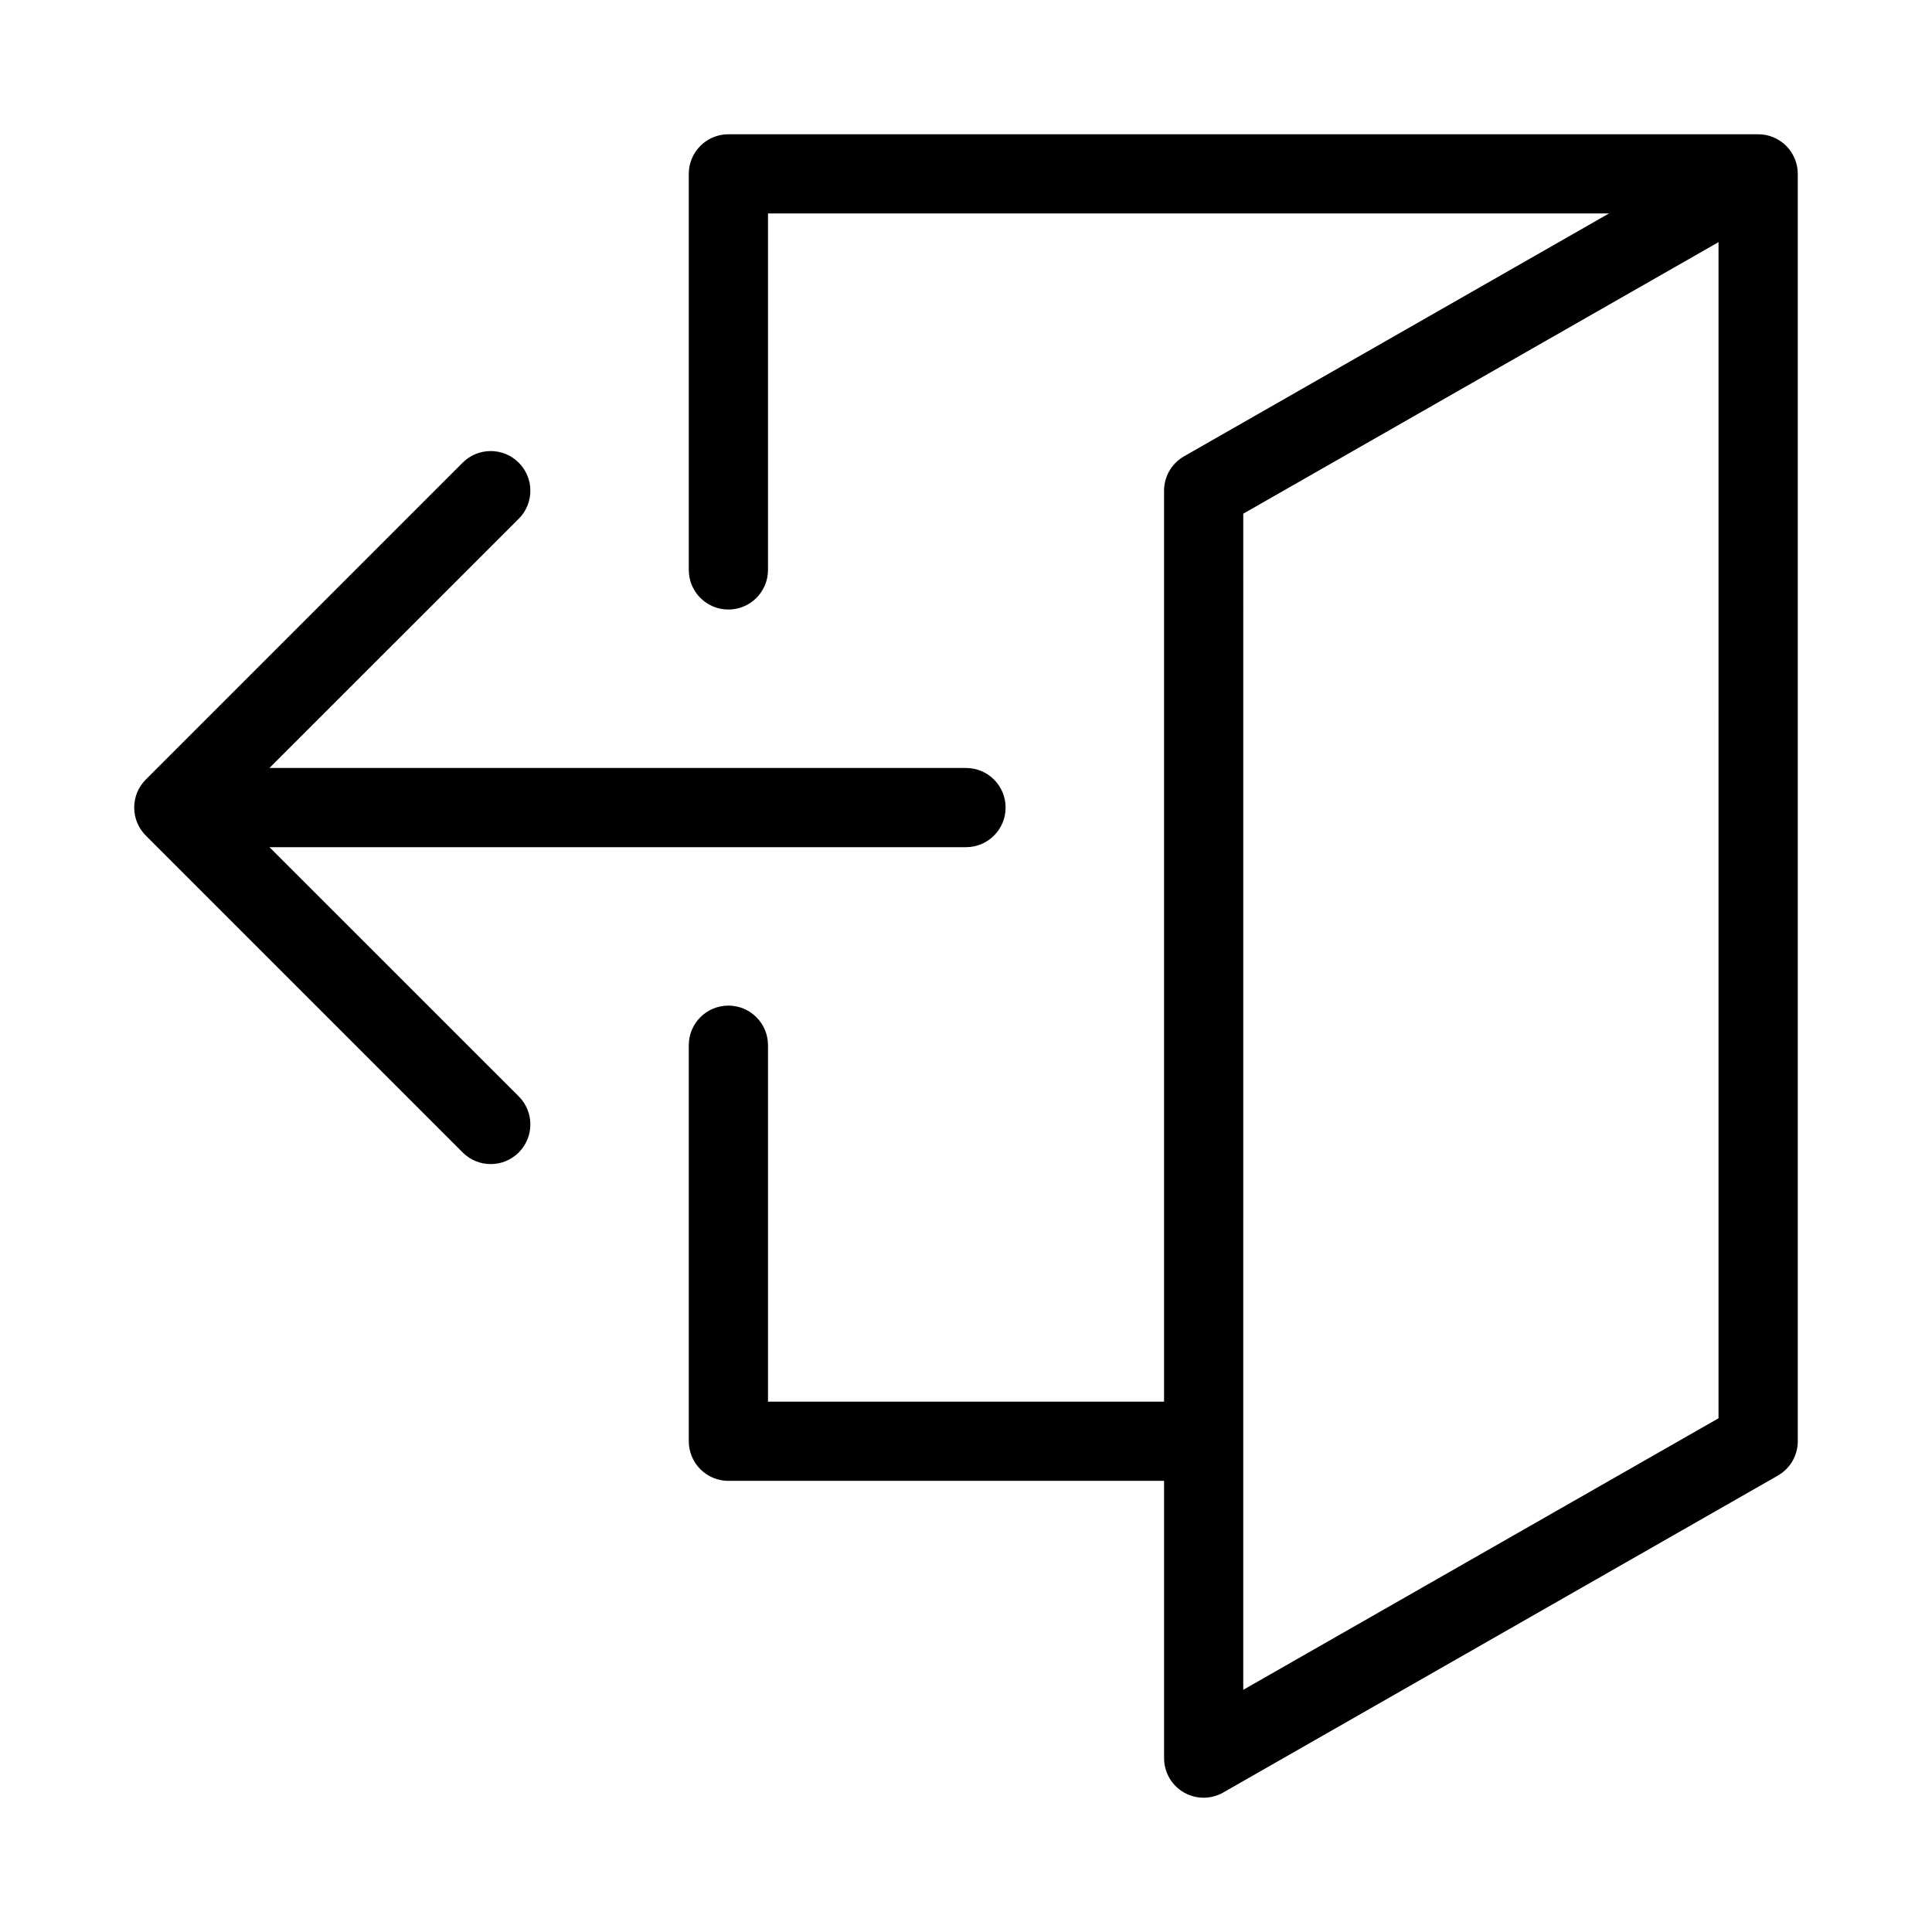
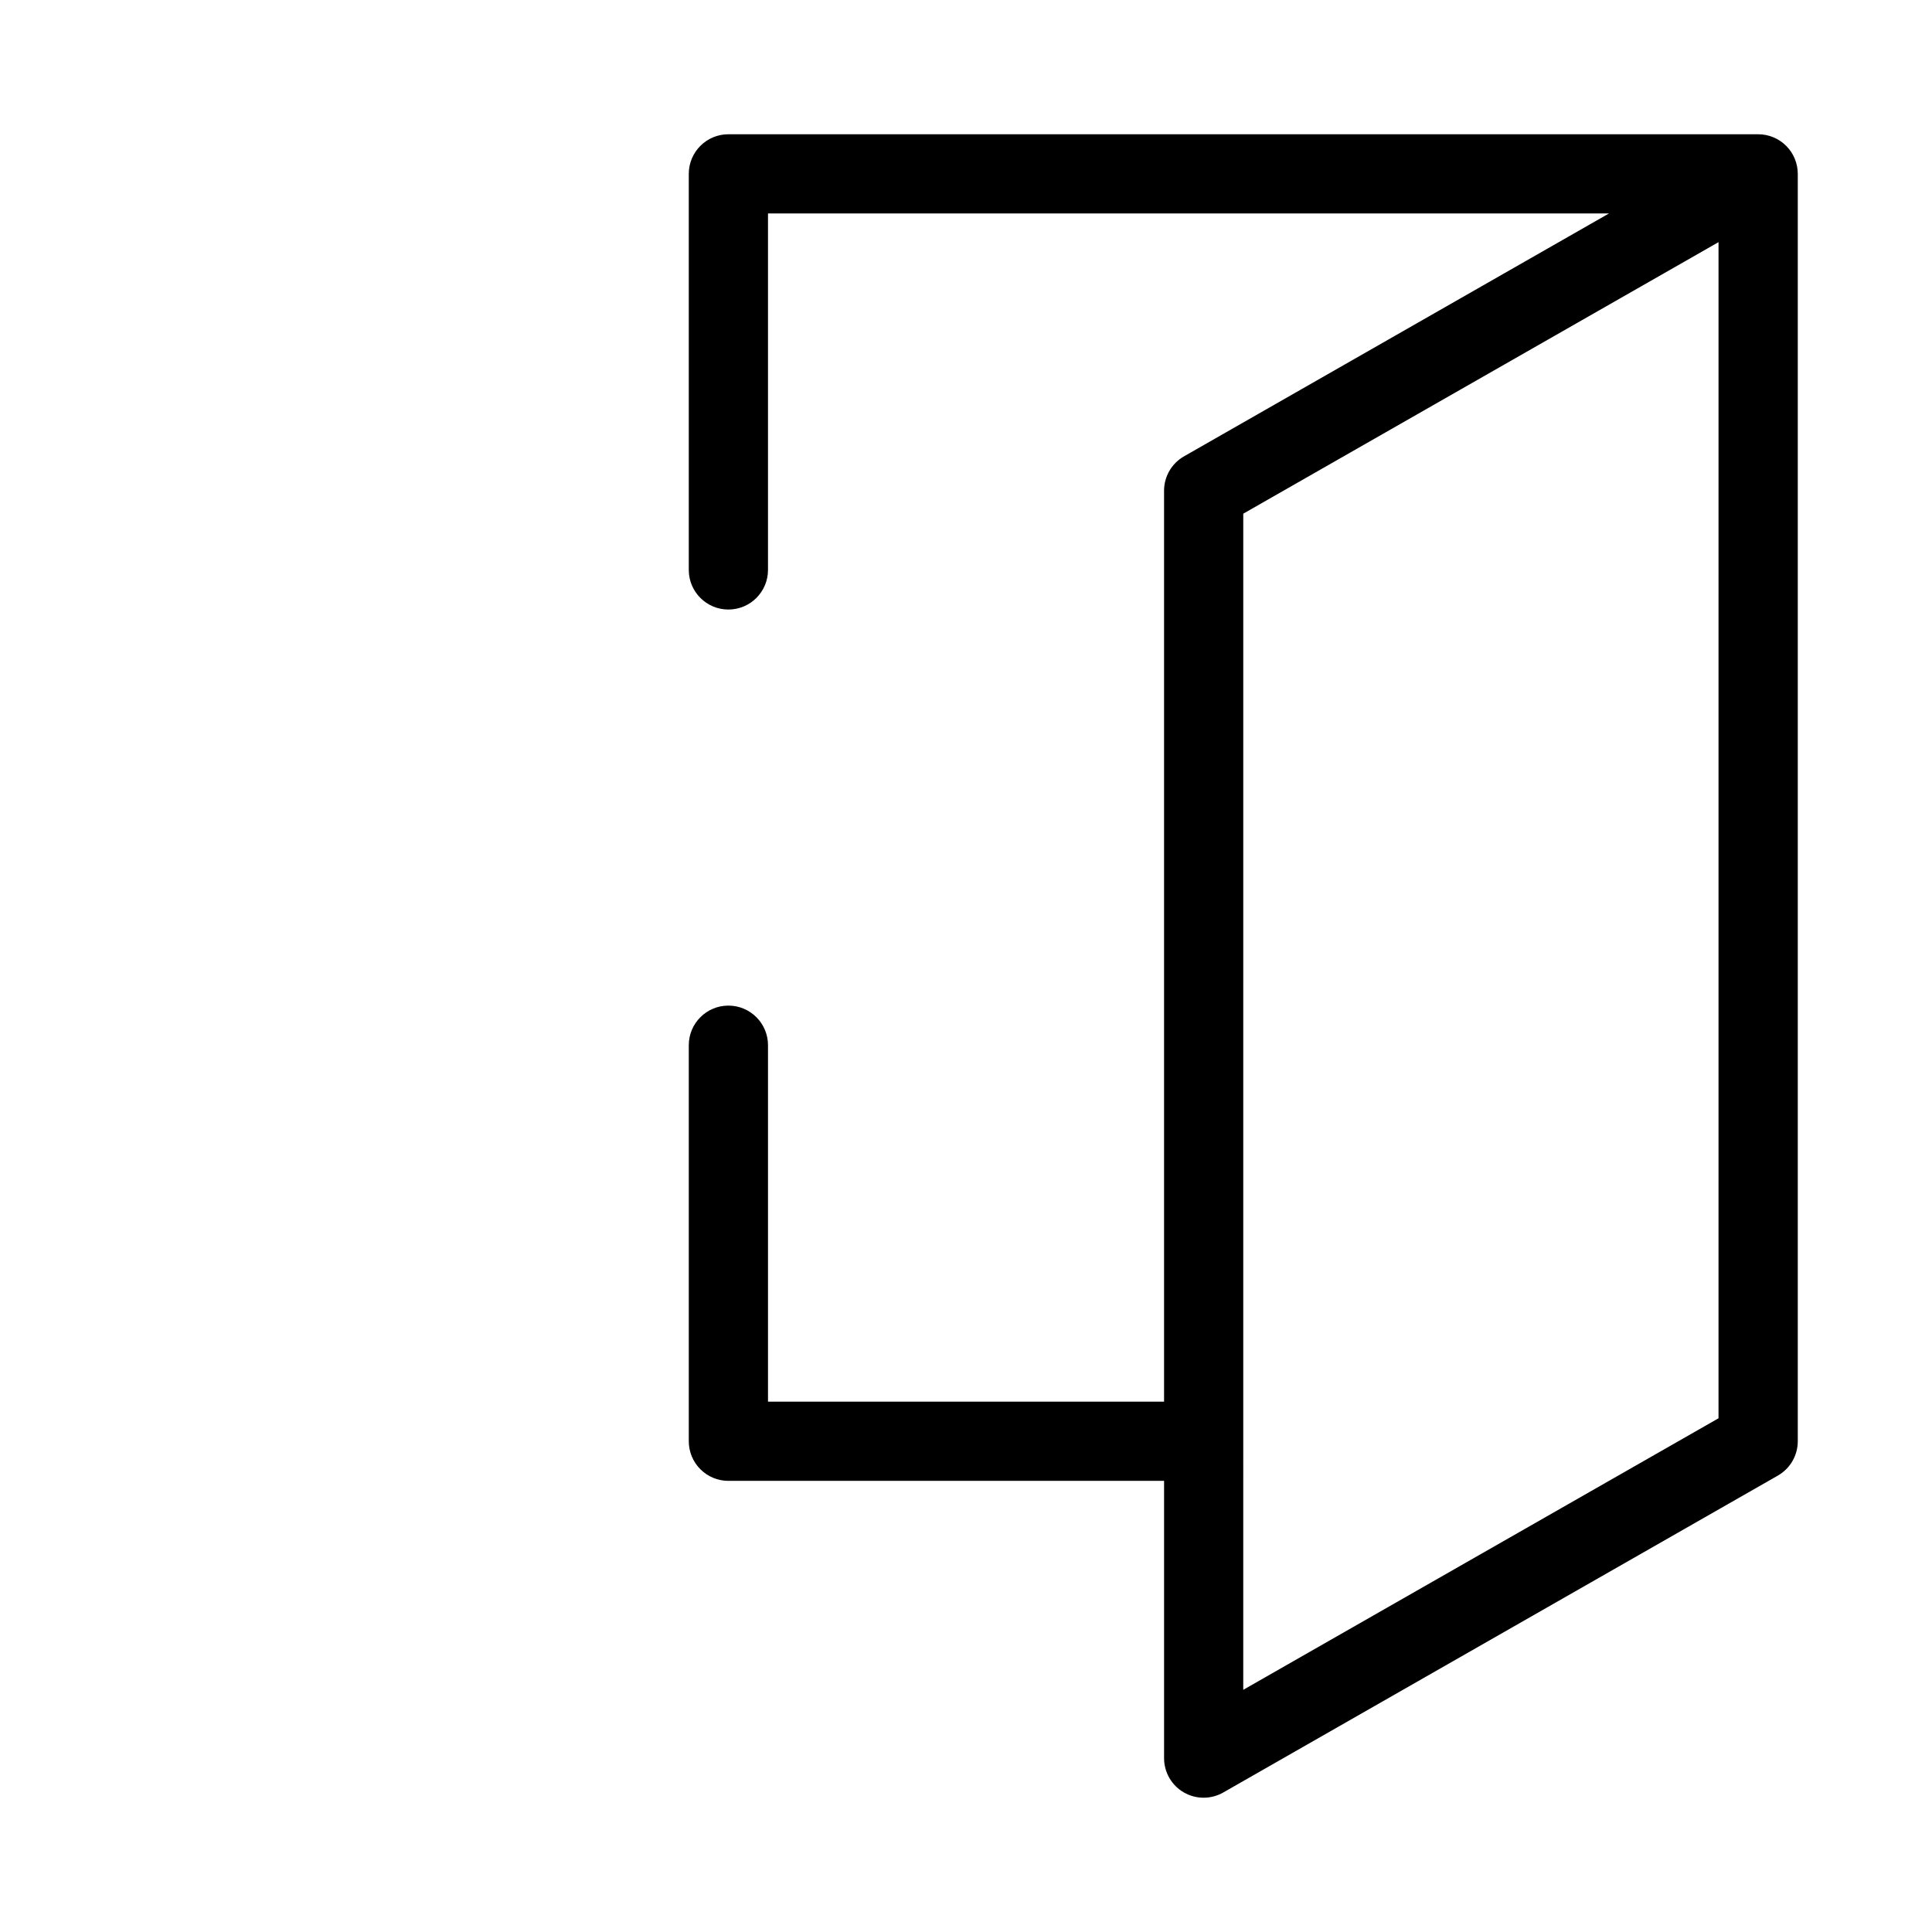
<svg xmlns="http://www.w3.org/2000/svg" fill="#000000" width="800px" height="800px" version="1.1" viewBox="144 144 512 512">
  <g>
-     <path d="m215.41 368.51h184.59c5.797 0 10.496-4.699 10.496-10.496s-4.699-10.496-10.496-10.496h-184.59l66.062-66.043c4.106-4.102 4.106-10.758 0-14.863-4.102-4.102-10.758-4.102-14.863 0l-83.969 83.969h0.004c-0.977 0.984-1.754 2.148-2.289 3.422-1.051 2.57-1.051 5.449 0 8.02 0.535 1.277 1.312 2.438 2.289 3.422l83.969 83.969h-0.004c4.106 4.106 10.762 4.106 14.863 0 4.106-4.106 4.106-10.758 0-14.863z" />
    <path d="m609.92 179.58h-272.89c-5.797 0-10.496 4.699-10.496 10.496v104.96c0 5.797 4.699 10.496 10.496 10.496 5.797 0 10.496-4.699 10.496-10.496v-94.465h222.87l-112.62 64.363c-3.269 1.867-5.289 5.344-5.289 9.109v241.41h-104.96v-94.461c0-5.797-4.699-10.496-10.496-10.496-5.797 0-10.496 4.699-10.496 10.496v104.96-0.004c0 2.785 1.105 5.457 3.074 7.422 1.969 1.969 4.637 3.074 7.422 3.074h115.46v73.473c-0.008 3.746 1.984 7.211 5.227 9.09 3.246 1.875 7.246 1.875 10.496 0l146.95-83.969h-0.004c3.258-1.867 5.266-5.336 5.269-9.09v-335.87c0-2.785-1.105-5.453-3.074-7.422s-4.637-3.074-7.422-3.074zm-10.496 340.28-125.95 71.961 0.004-311.69 125.95-71.961z" />
  </g>
</svg>